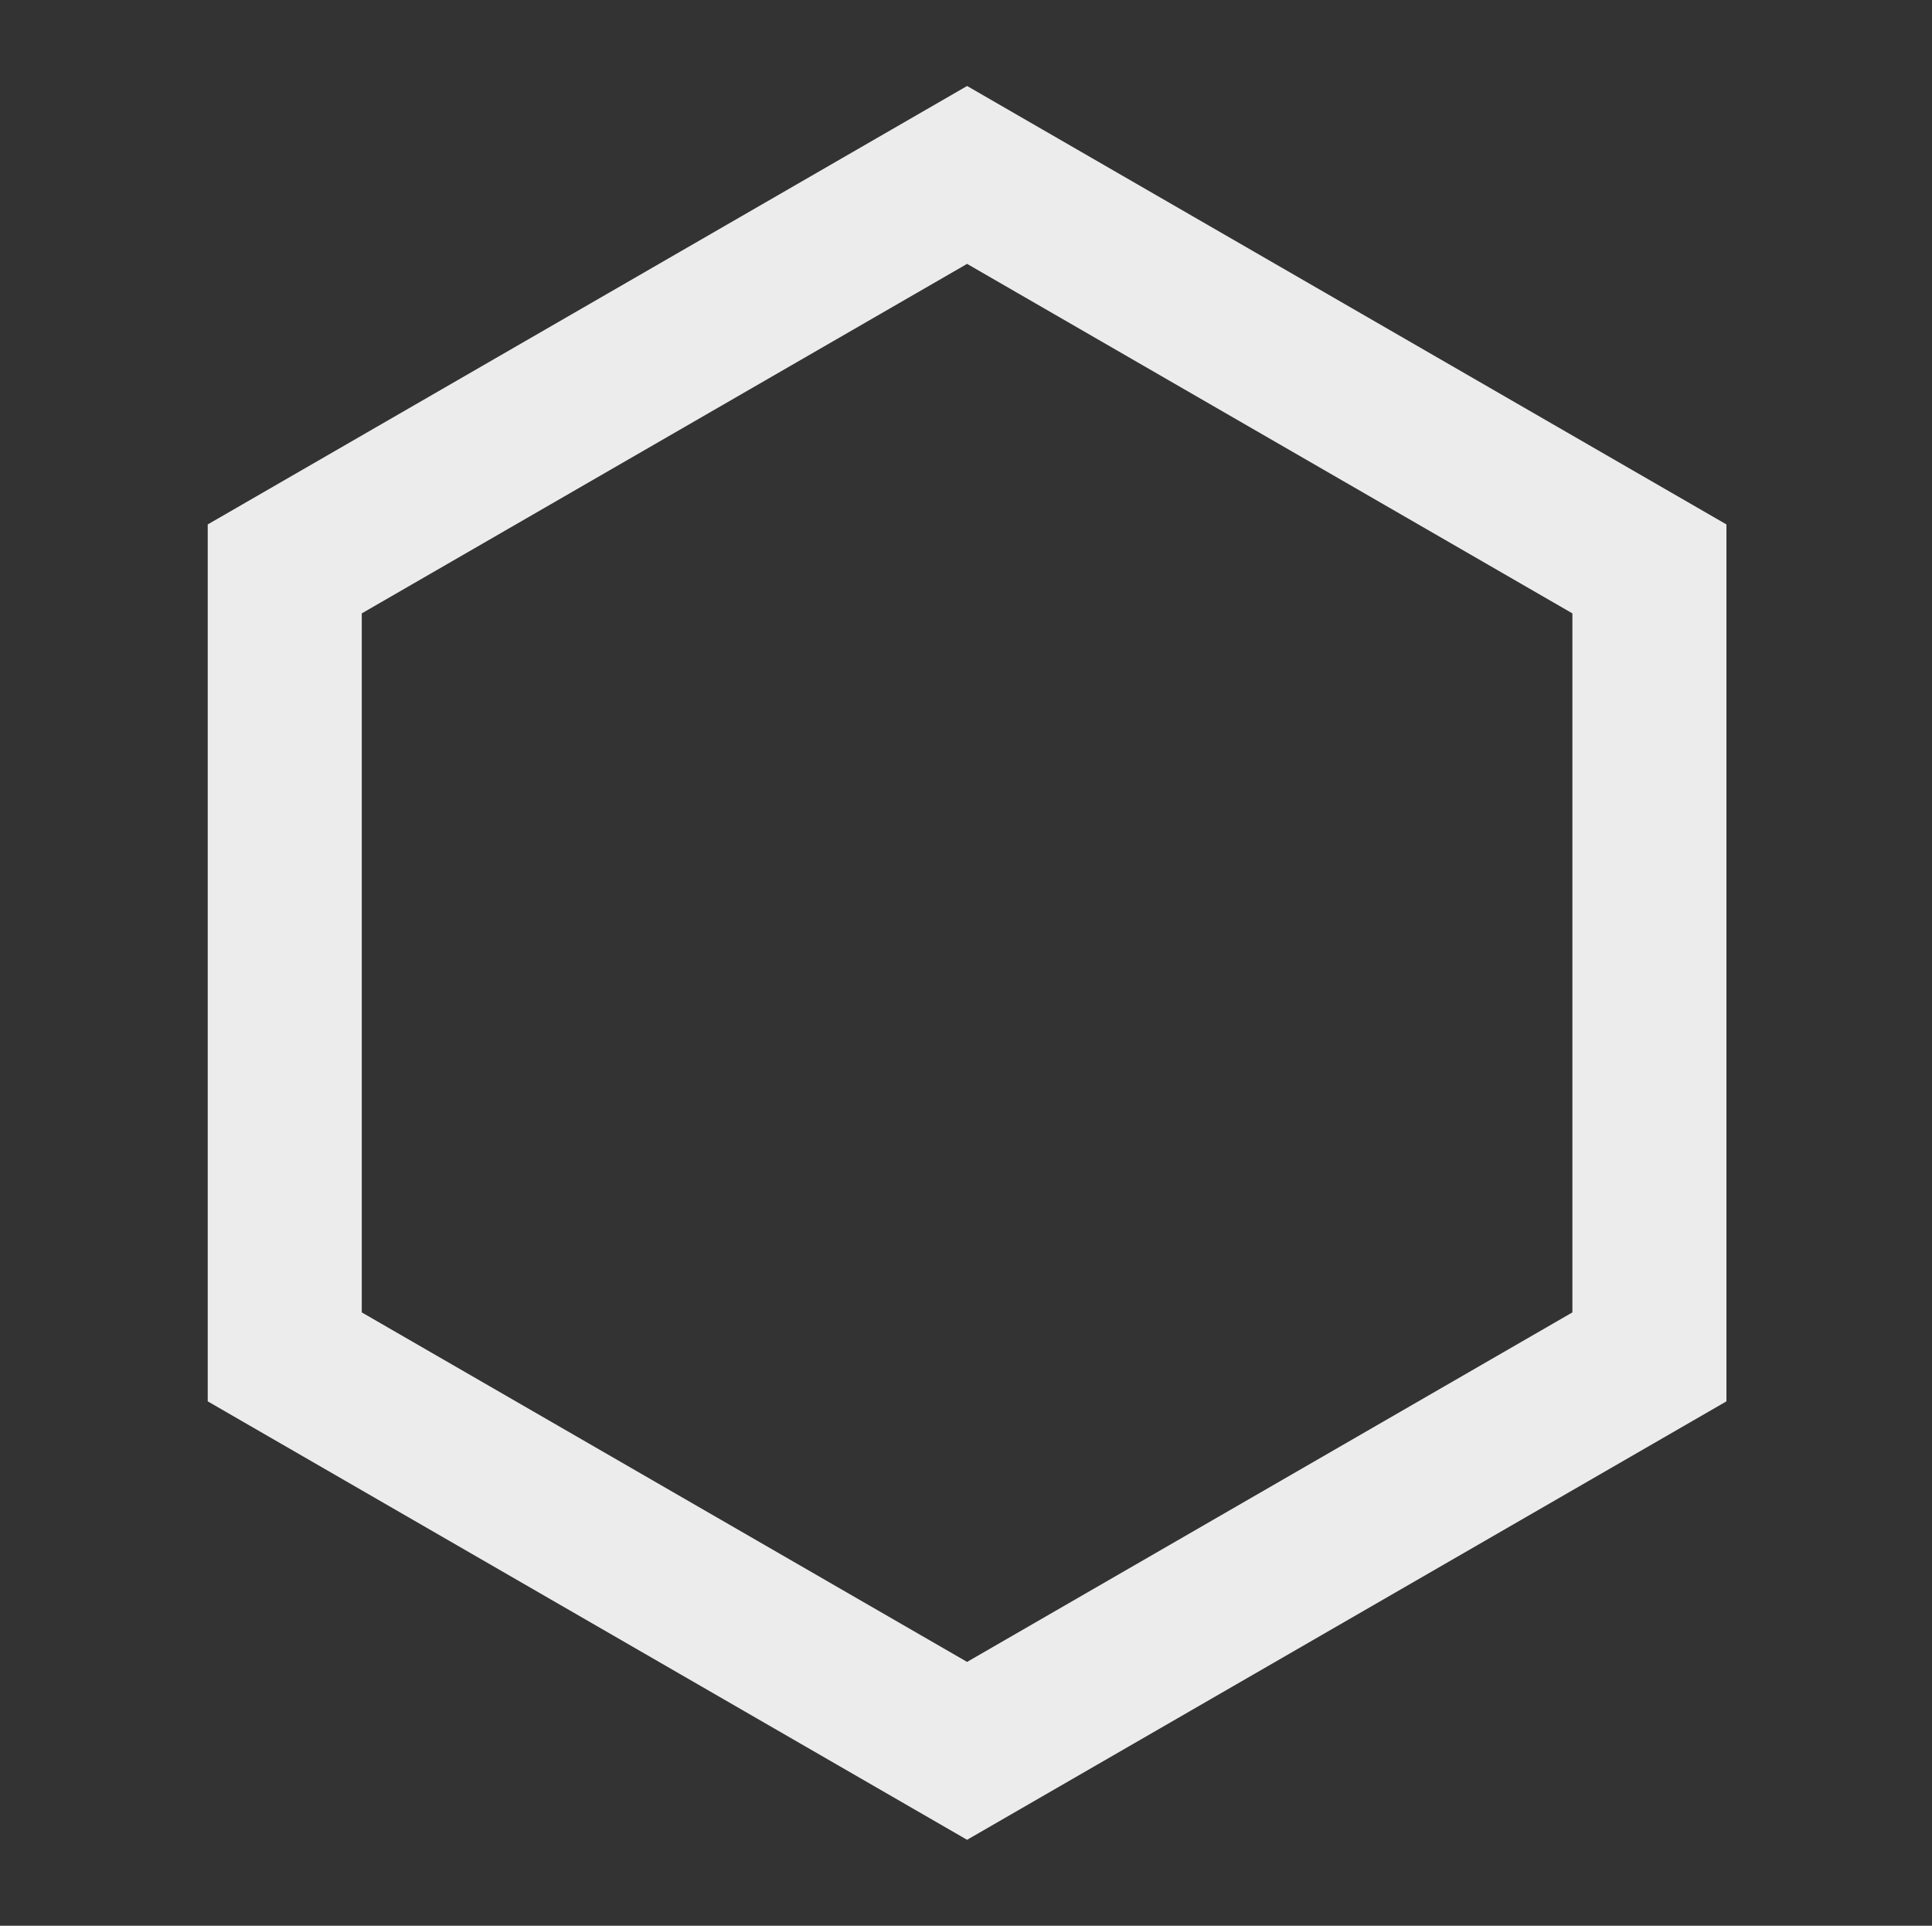
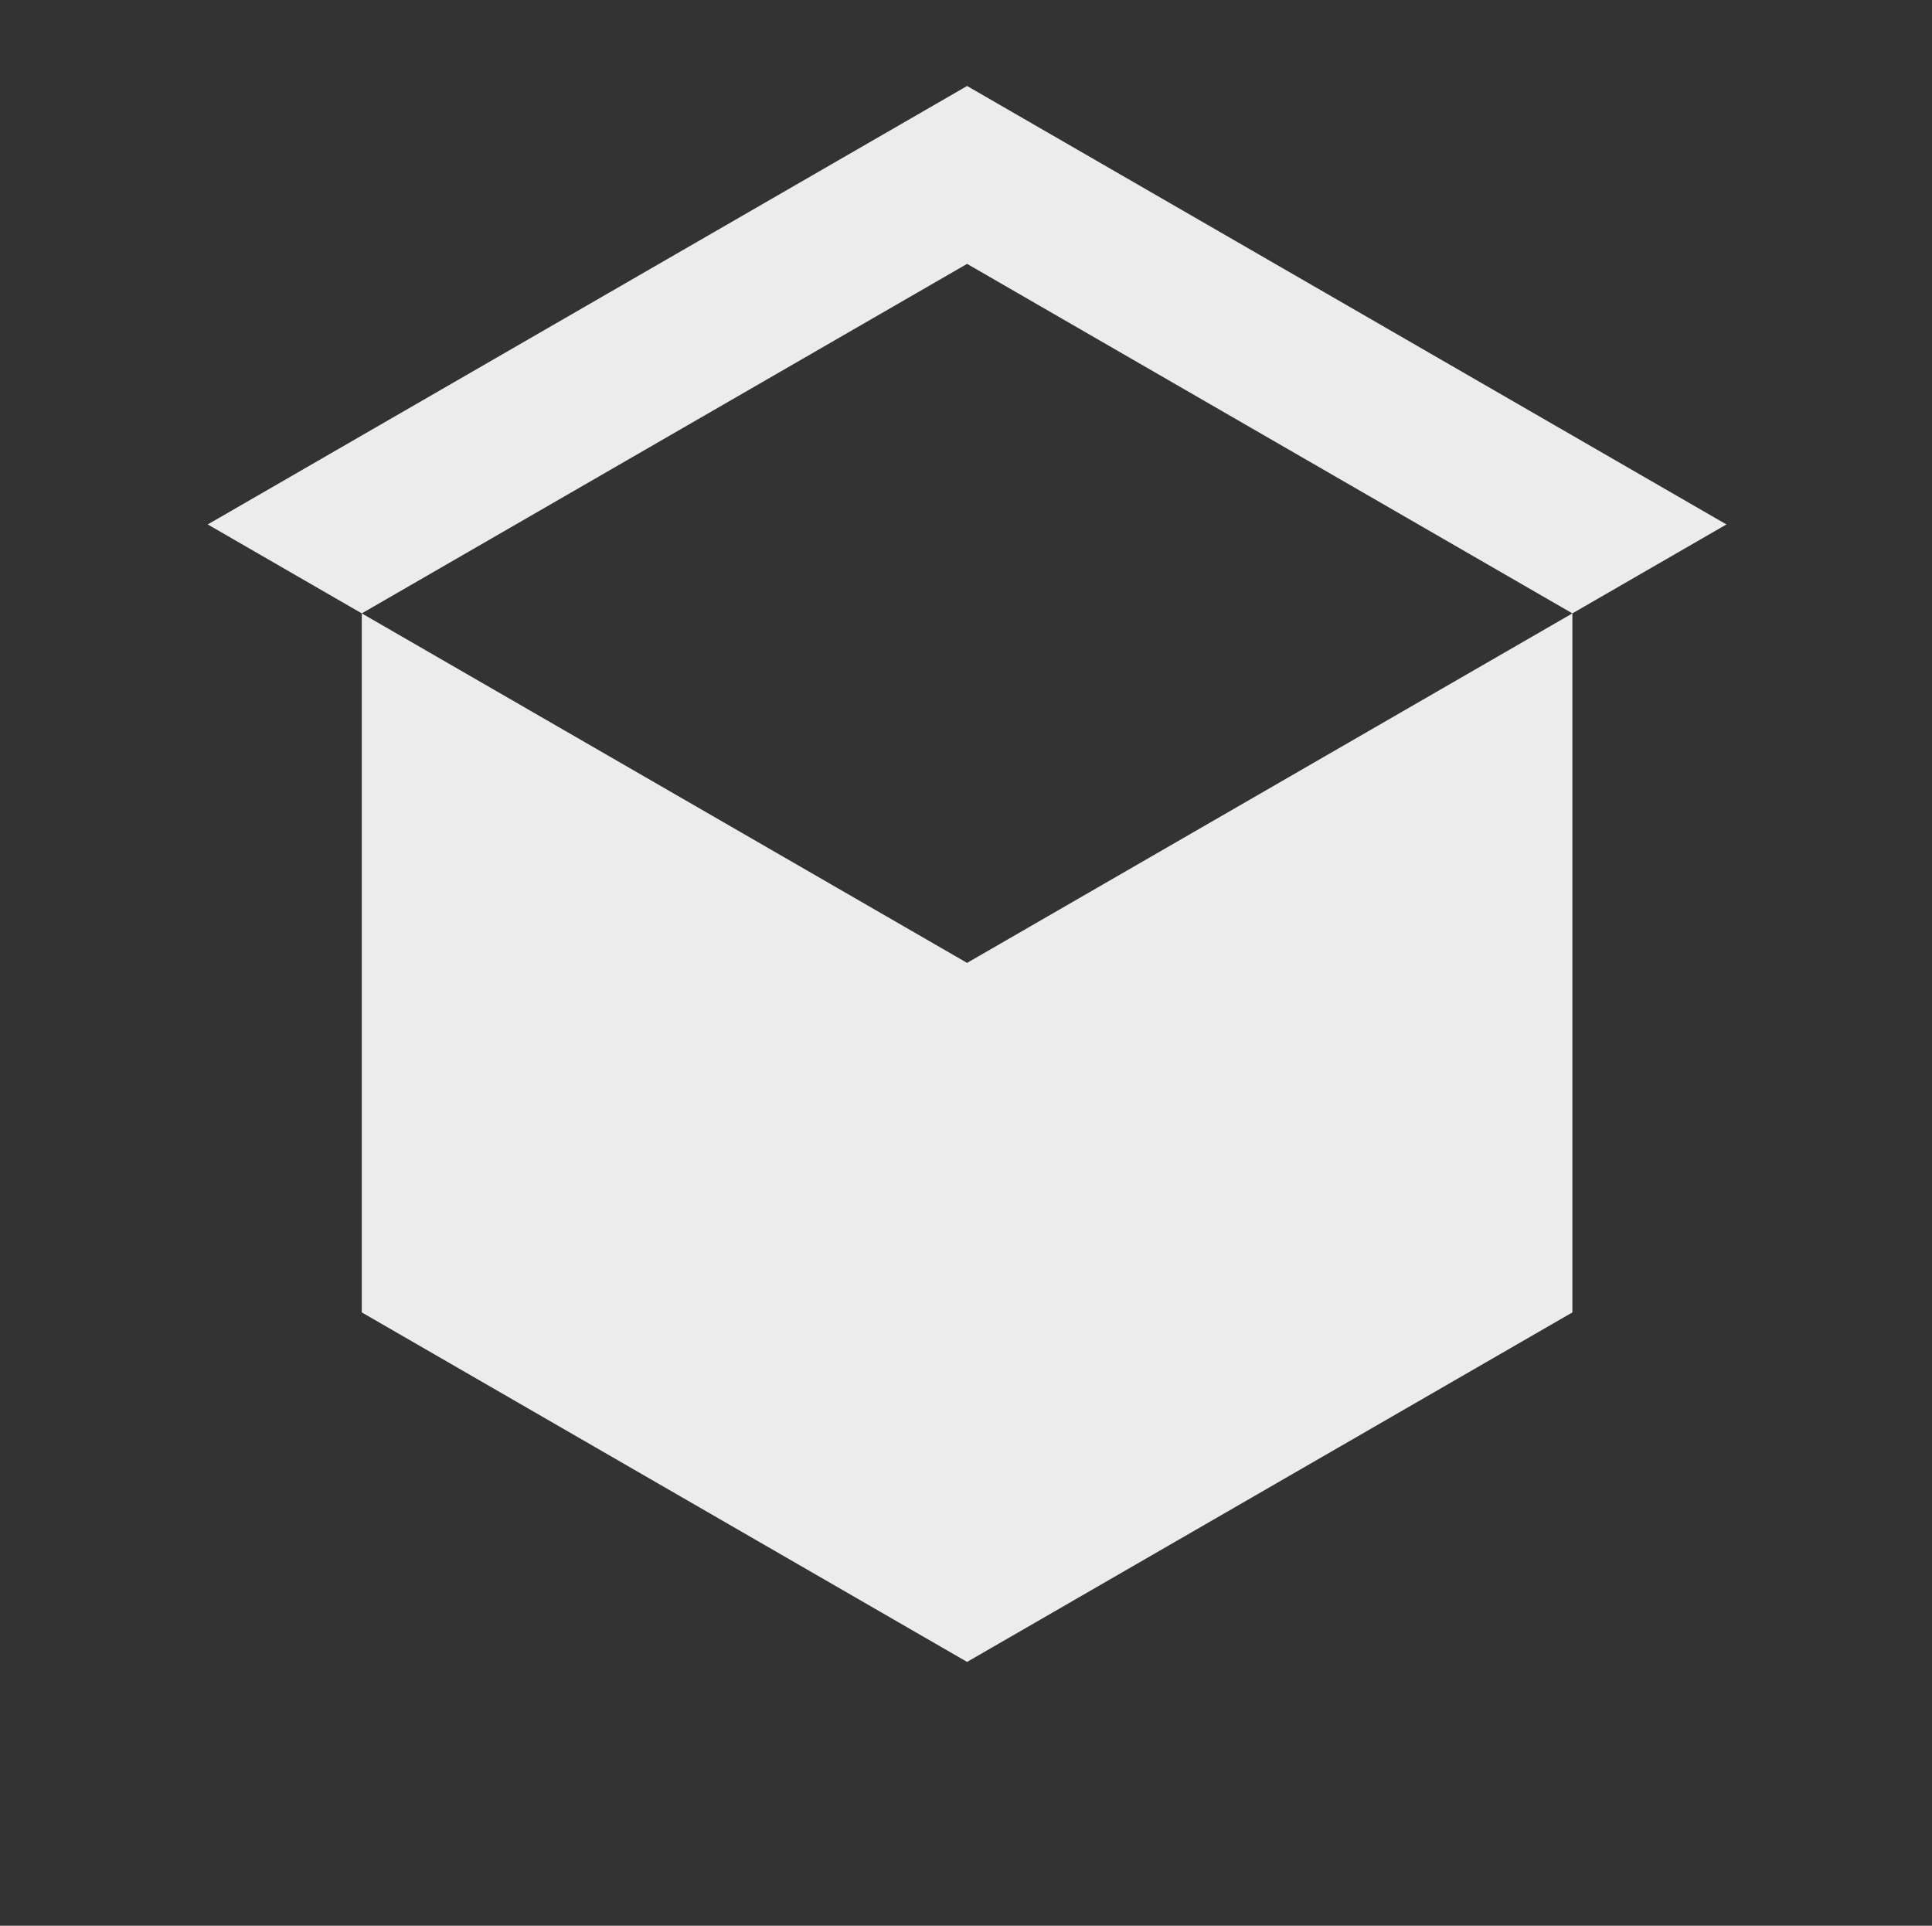
<svg xmlns="http://www.w3.org/2000/svg" width="301" height="300" fill="none">
  <rect width="100%" height="100%" fill="#333333" stroke="none" />
-   <path fill="#ECECEC" fill-rule="evenodd" d="m150.669 13.395 118.305 68.303v136.608l-118.305 68.303-118.306-68.303V81.698L150.67 13.395Zm-94.306 82.16v108.894l94.306 54.447 94.305-54.447V95.555l-94.305-54.448-94.306 54.448Z" clip-rule="evenodd" />
+   <path fill="#ECECEC" fill-rule="evenodd" d="m150.669 13.395 118.305 68.303l-118.305 68.303-118.306-68.303V81.698L150.67 13.395Zm-94.306 82.16v108.894l94.306 54.447 94.305-54.447V95.555l-94.305-54.448-94.306 54.448Z" clip-rule="evenodd" />
</svg>